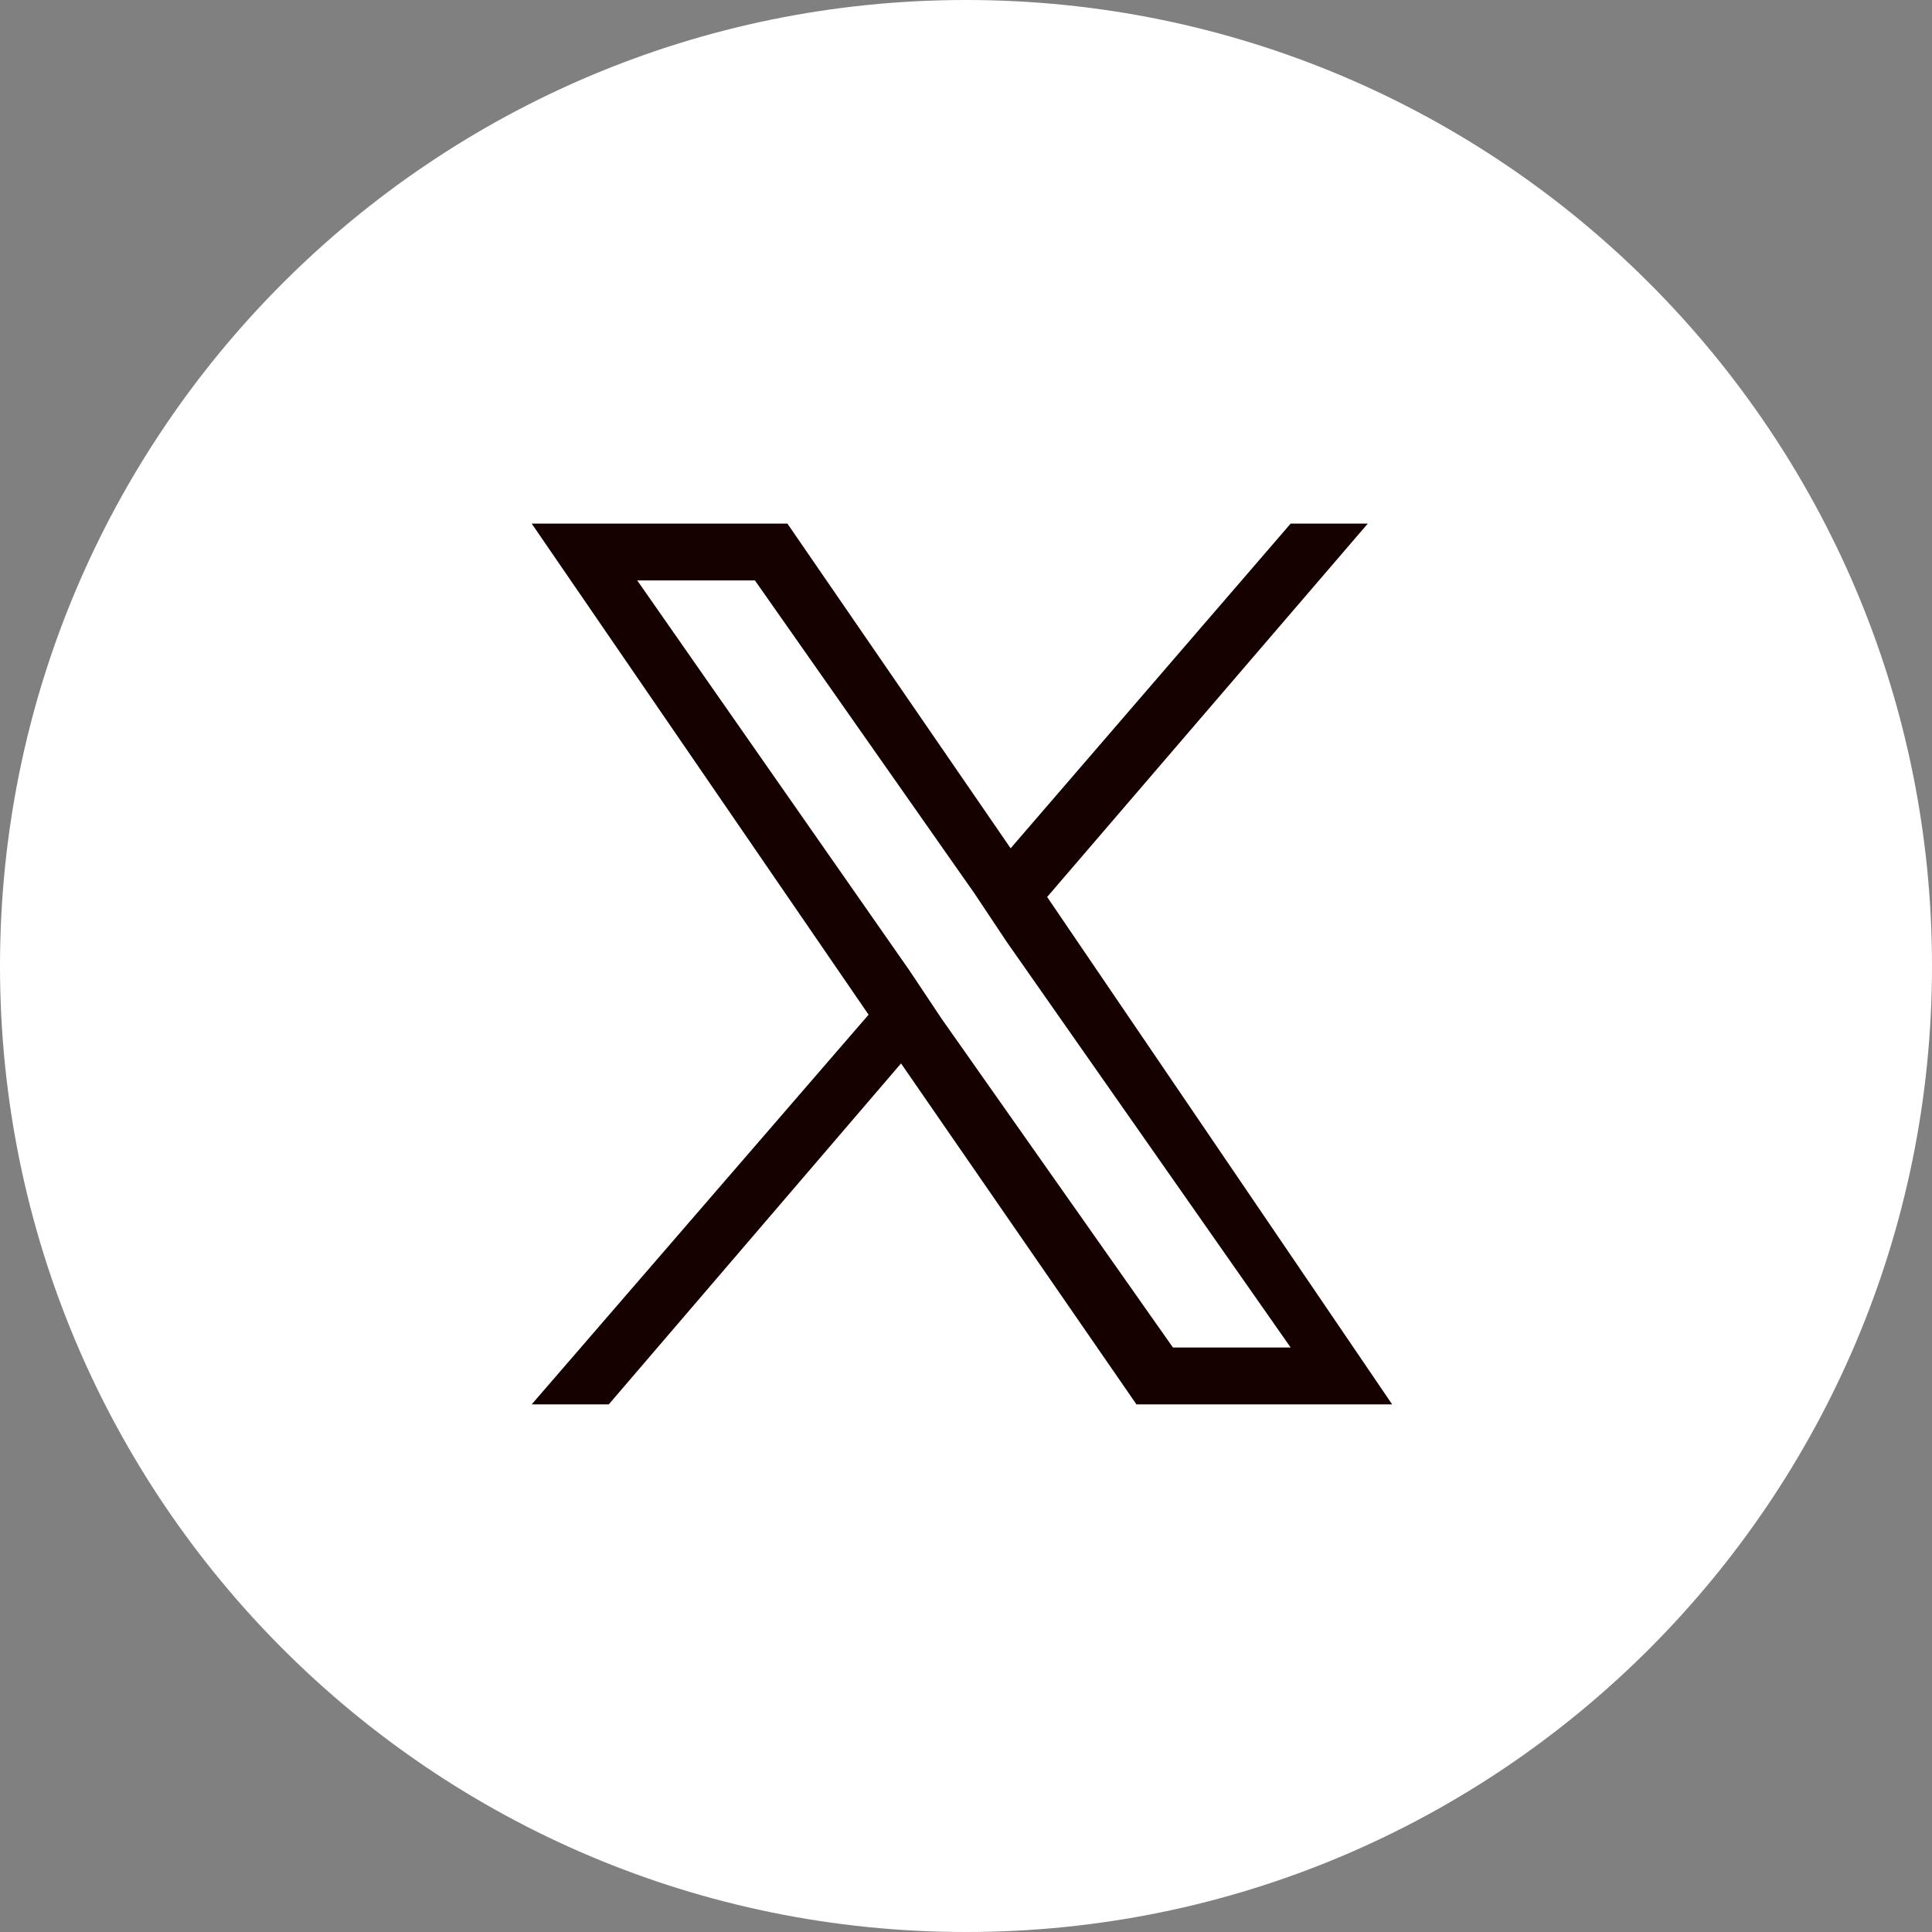
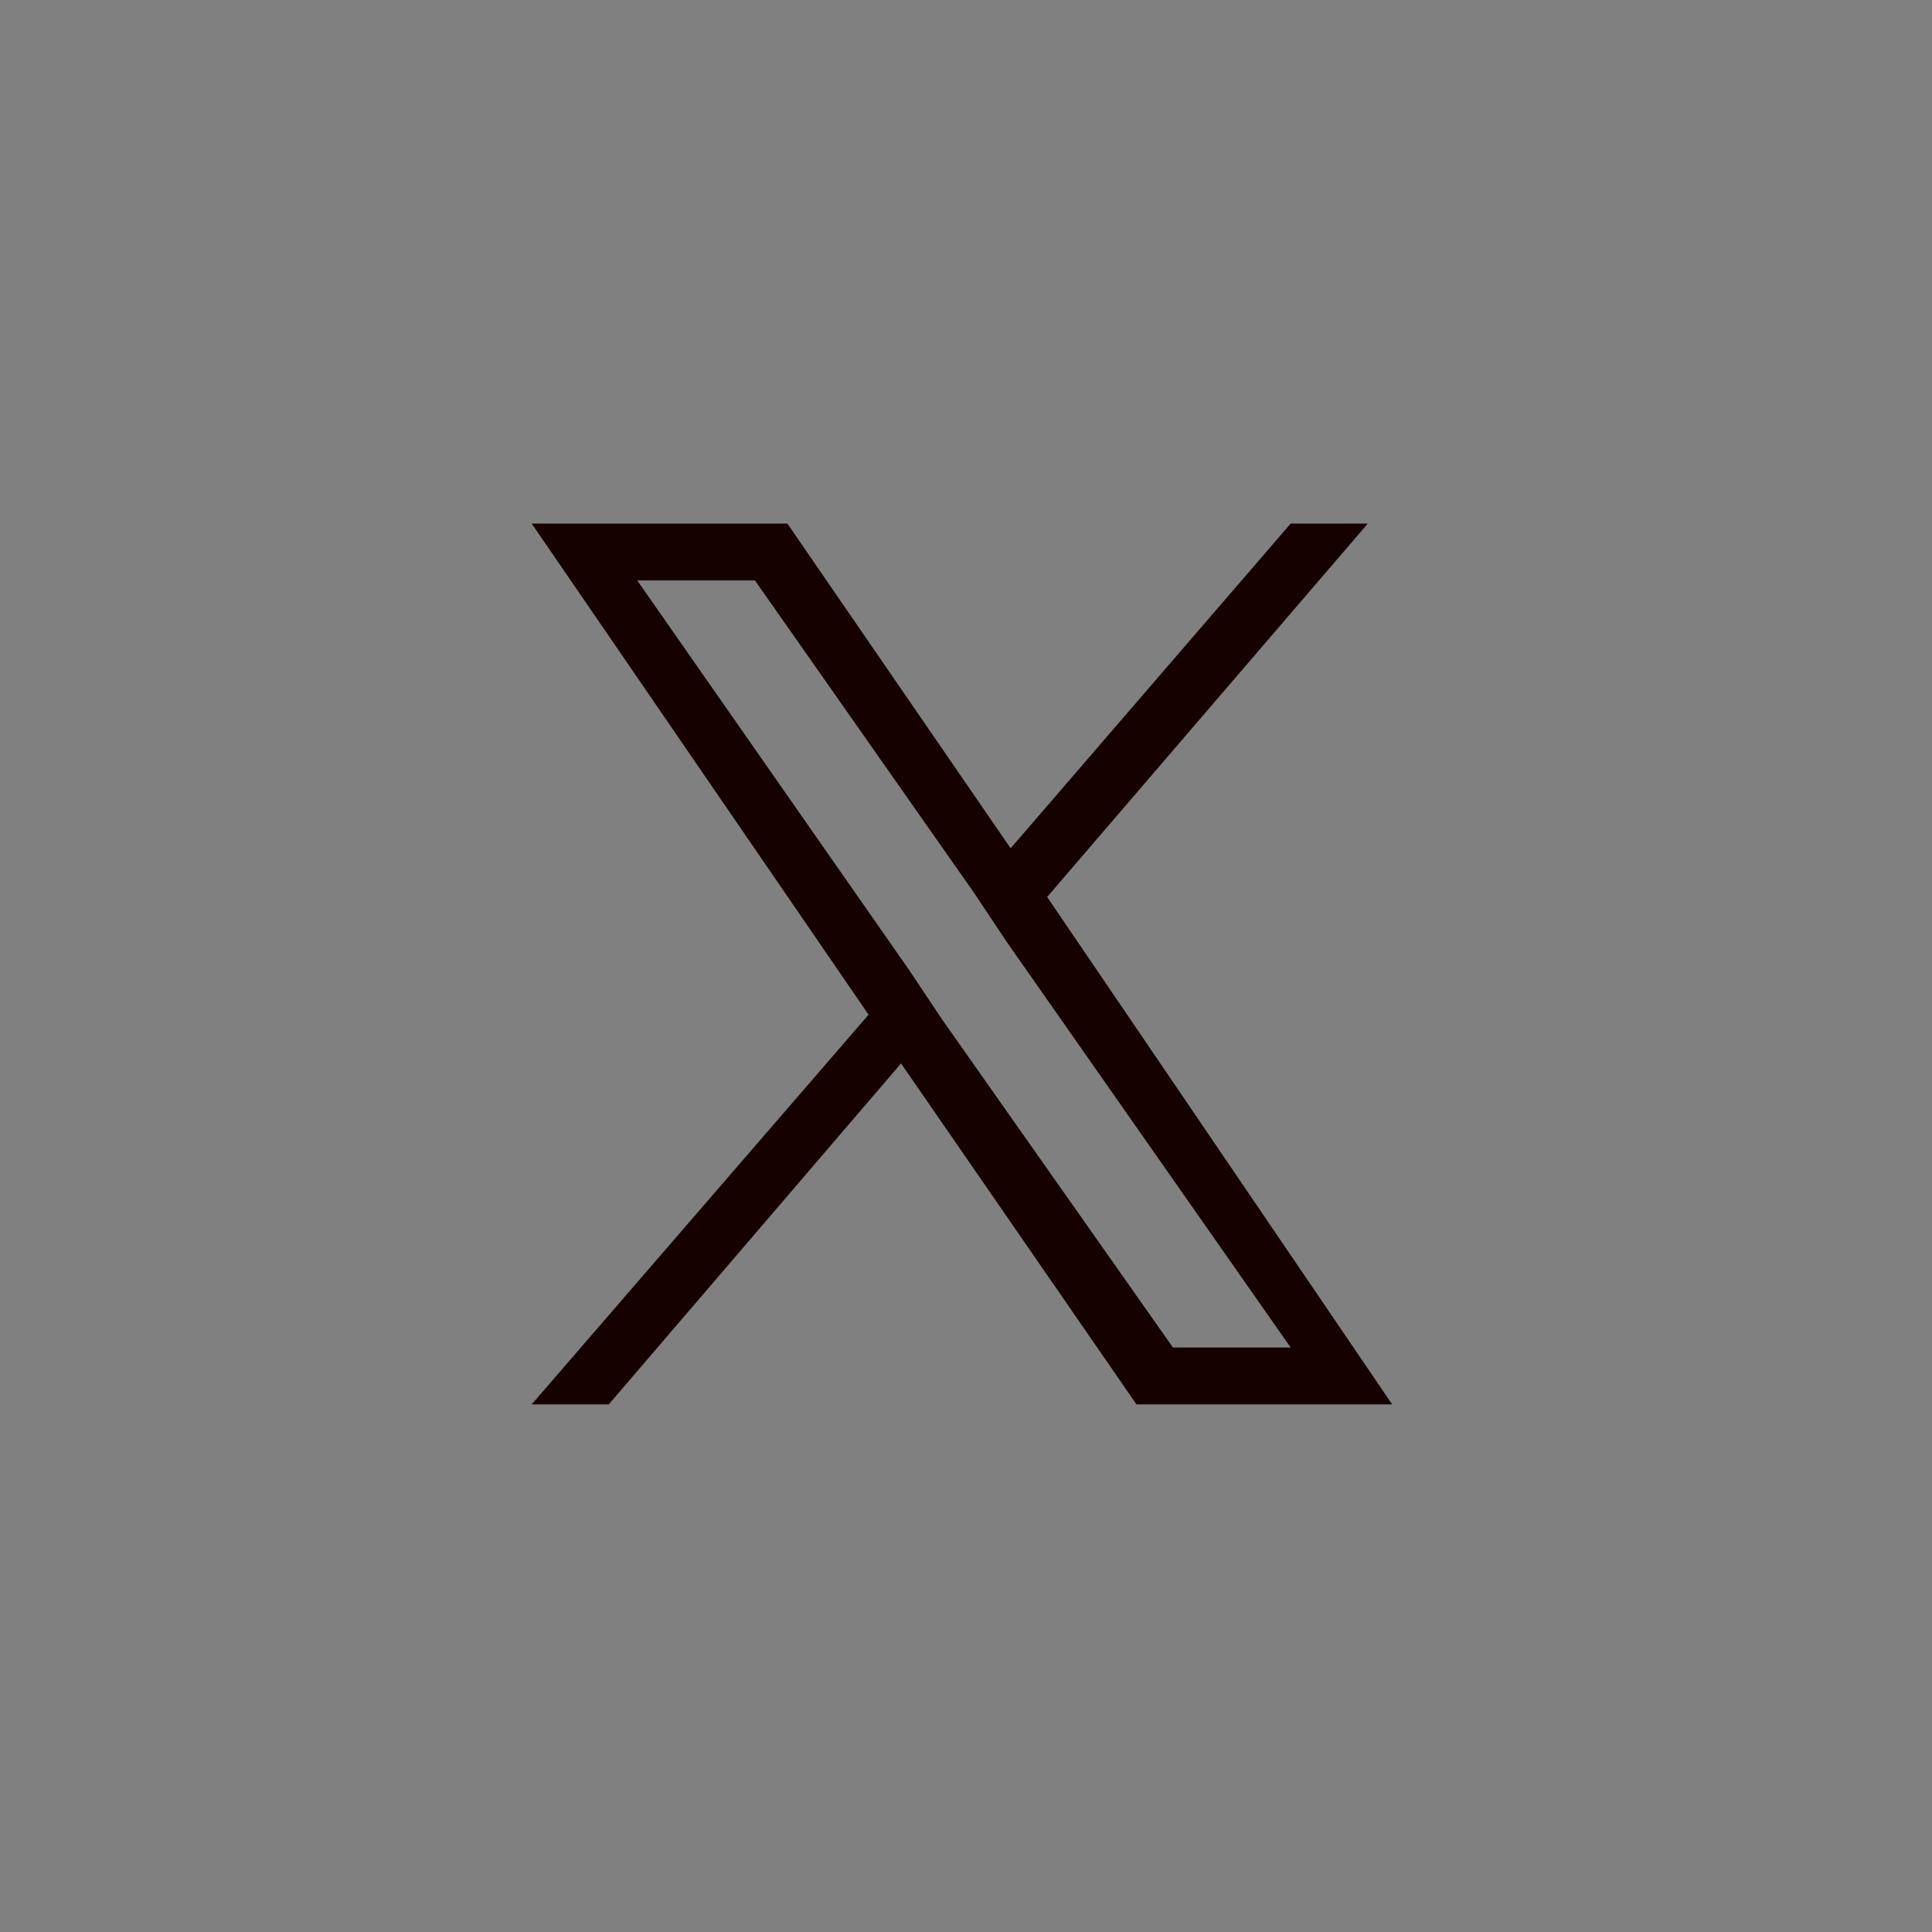
<svg xmlns="http://www.w3.org/2000/svg" width="30px" height="30px" viewBox="0 0 40 40" fill="none">
  <rect x="0" y="0" width="40" height="40" fill="#808080" stroke="none" />
-   <path d="M20 40C31.046 40 40 31.046 40 20C40 8.954 31.046 0 20 0C8.954 0 0 8.954 0 20C0 31.046 8.954 40 20 40Z" fill="white" />
  <path d="M21.68 18.571L28.319 10.84H26.722L20.924 17.563L16.302 10.84H11.008L17.983 21.008L11.008 29.076H12.604L18.655 22.017L23.529 29.076H28.823L21.68 18.571ZM19.495 21.092L18.823 20.084L13.193 12.017H15.63L20.168 18.487L20.84 19.496L26.722 27.899H24.285L19.495 21.092Z" fill="#160101" />
</svg>